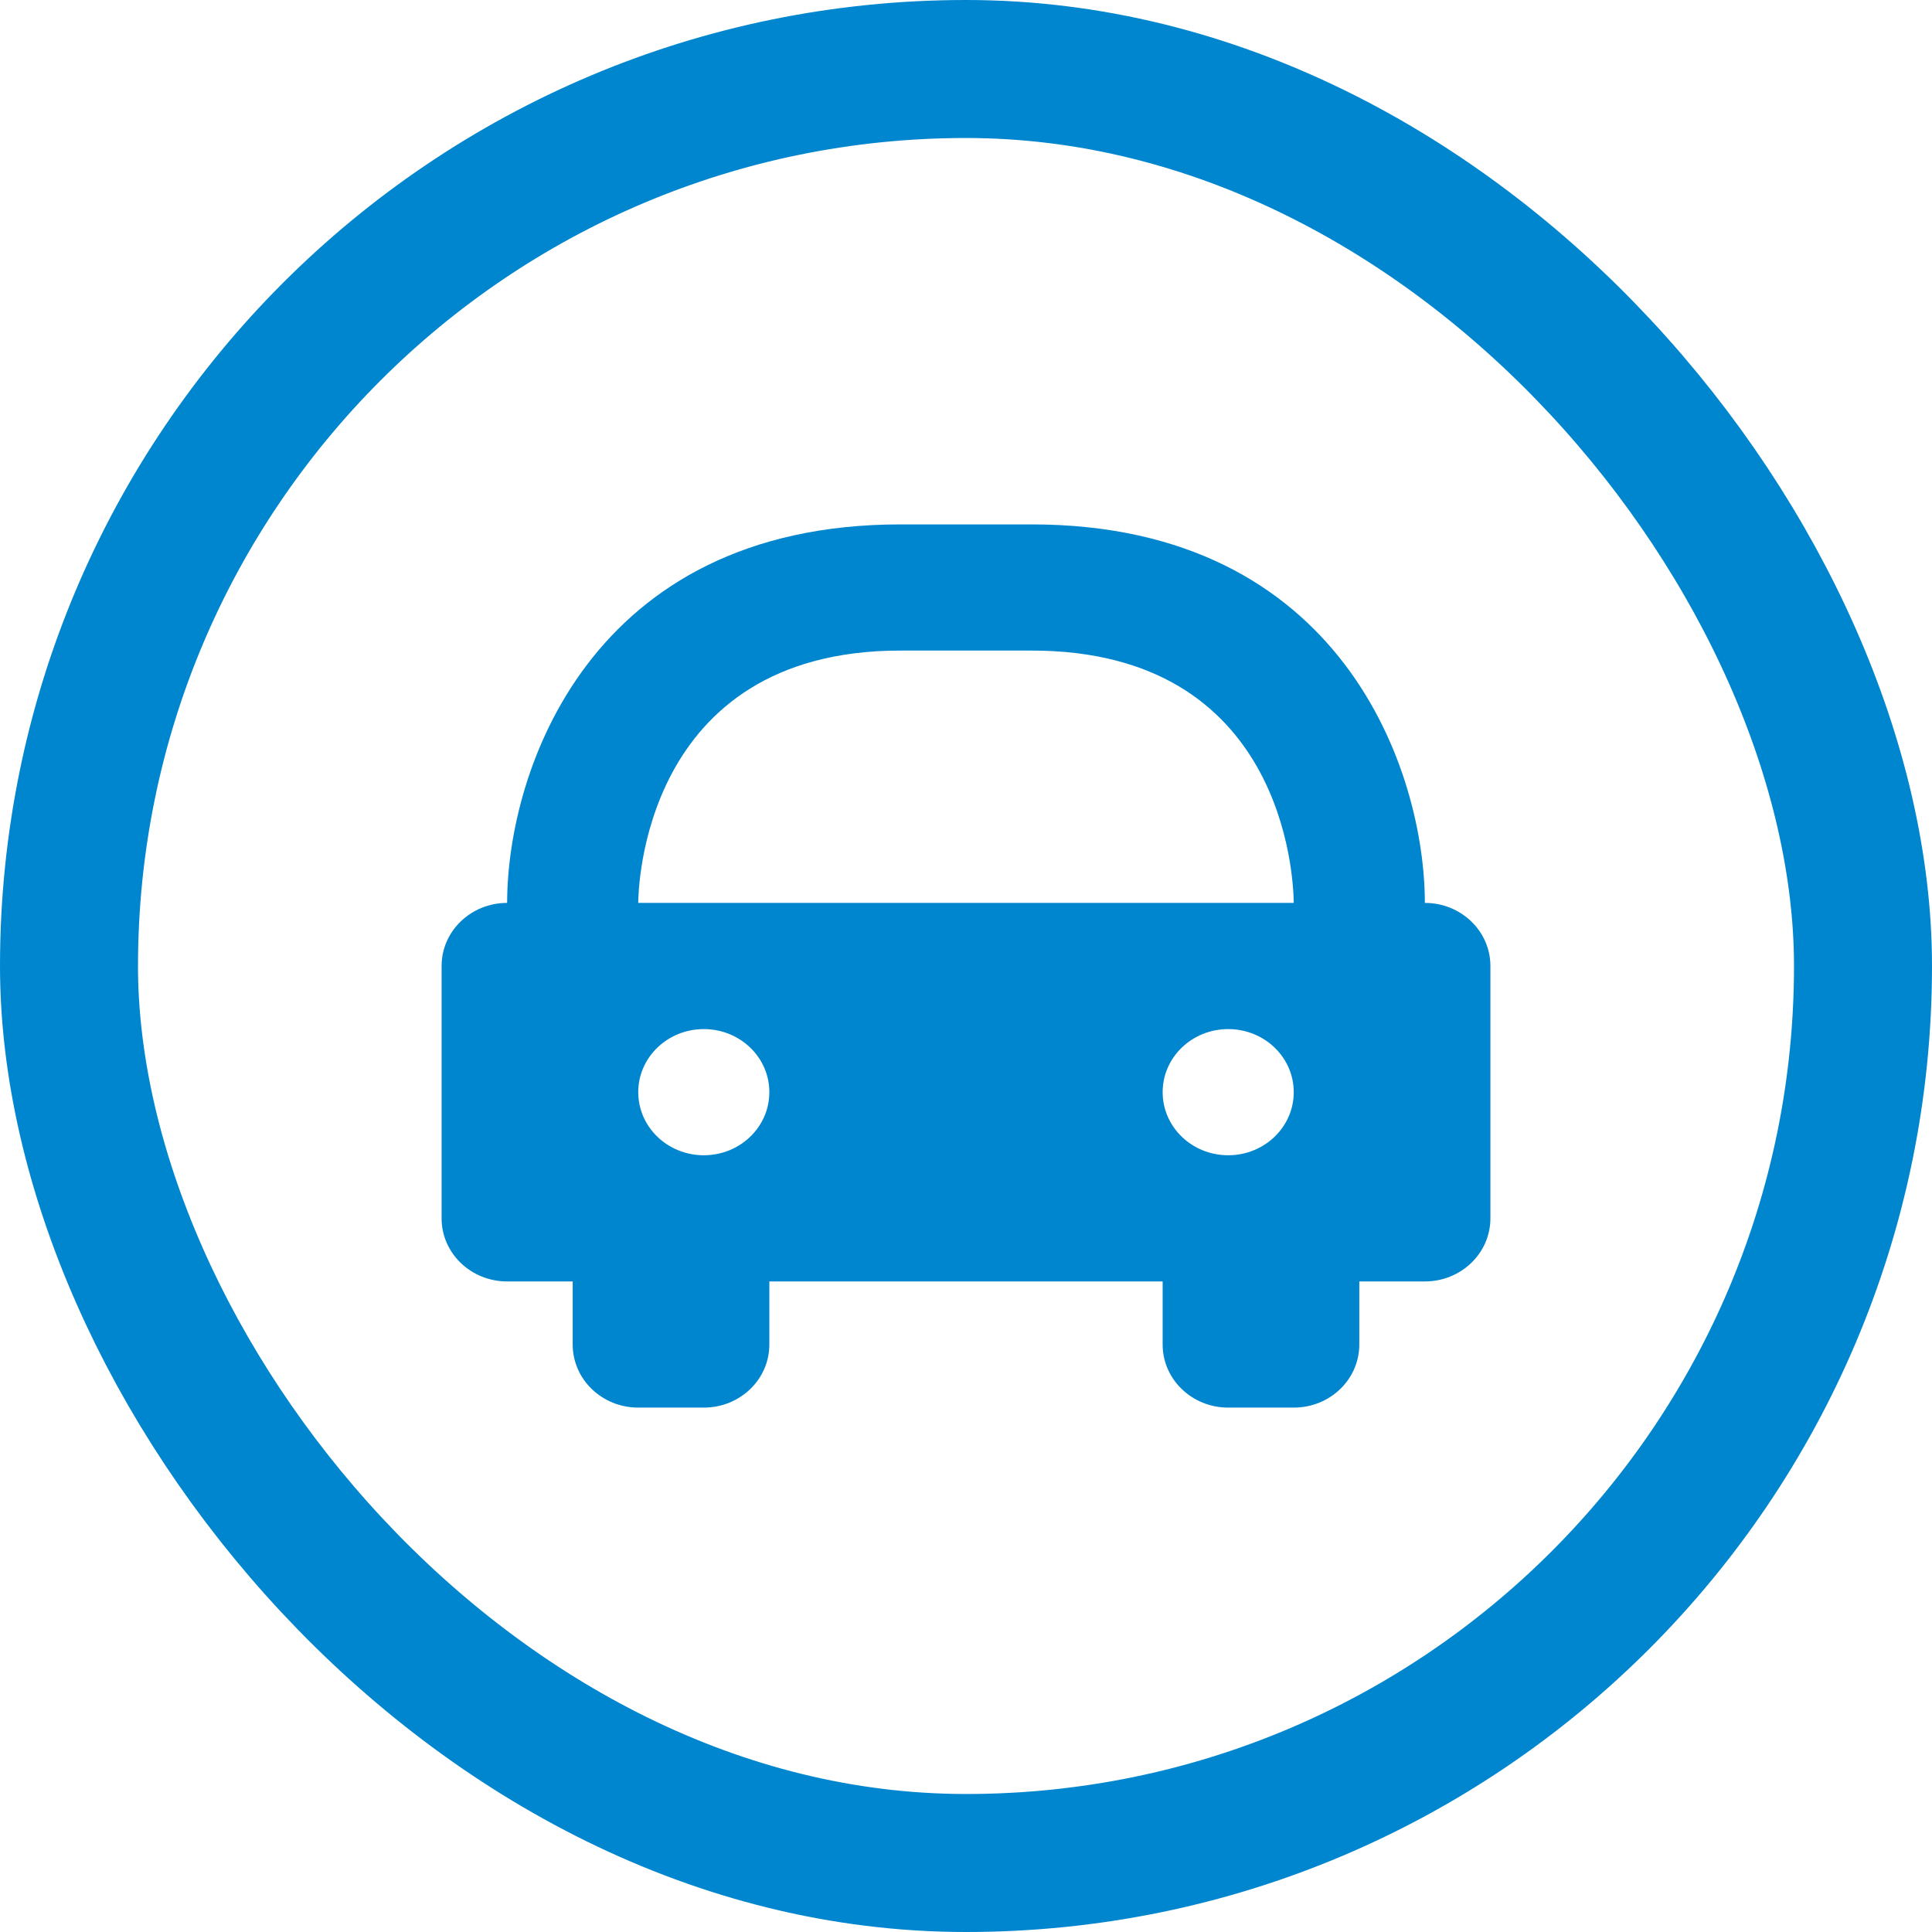
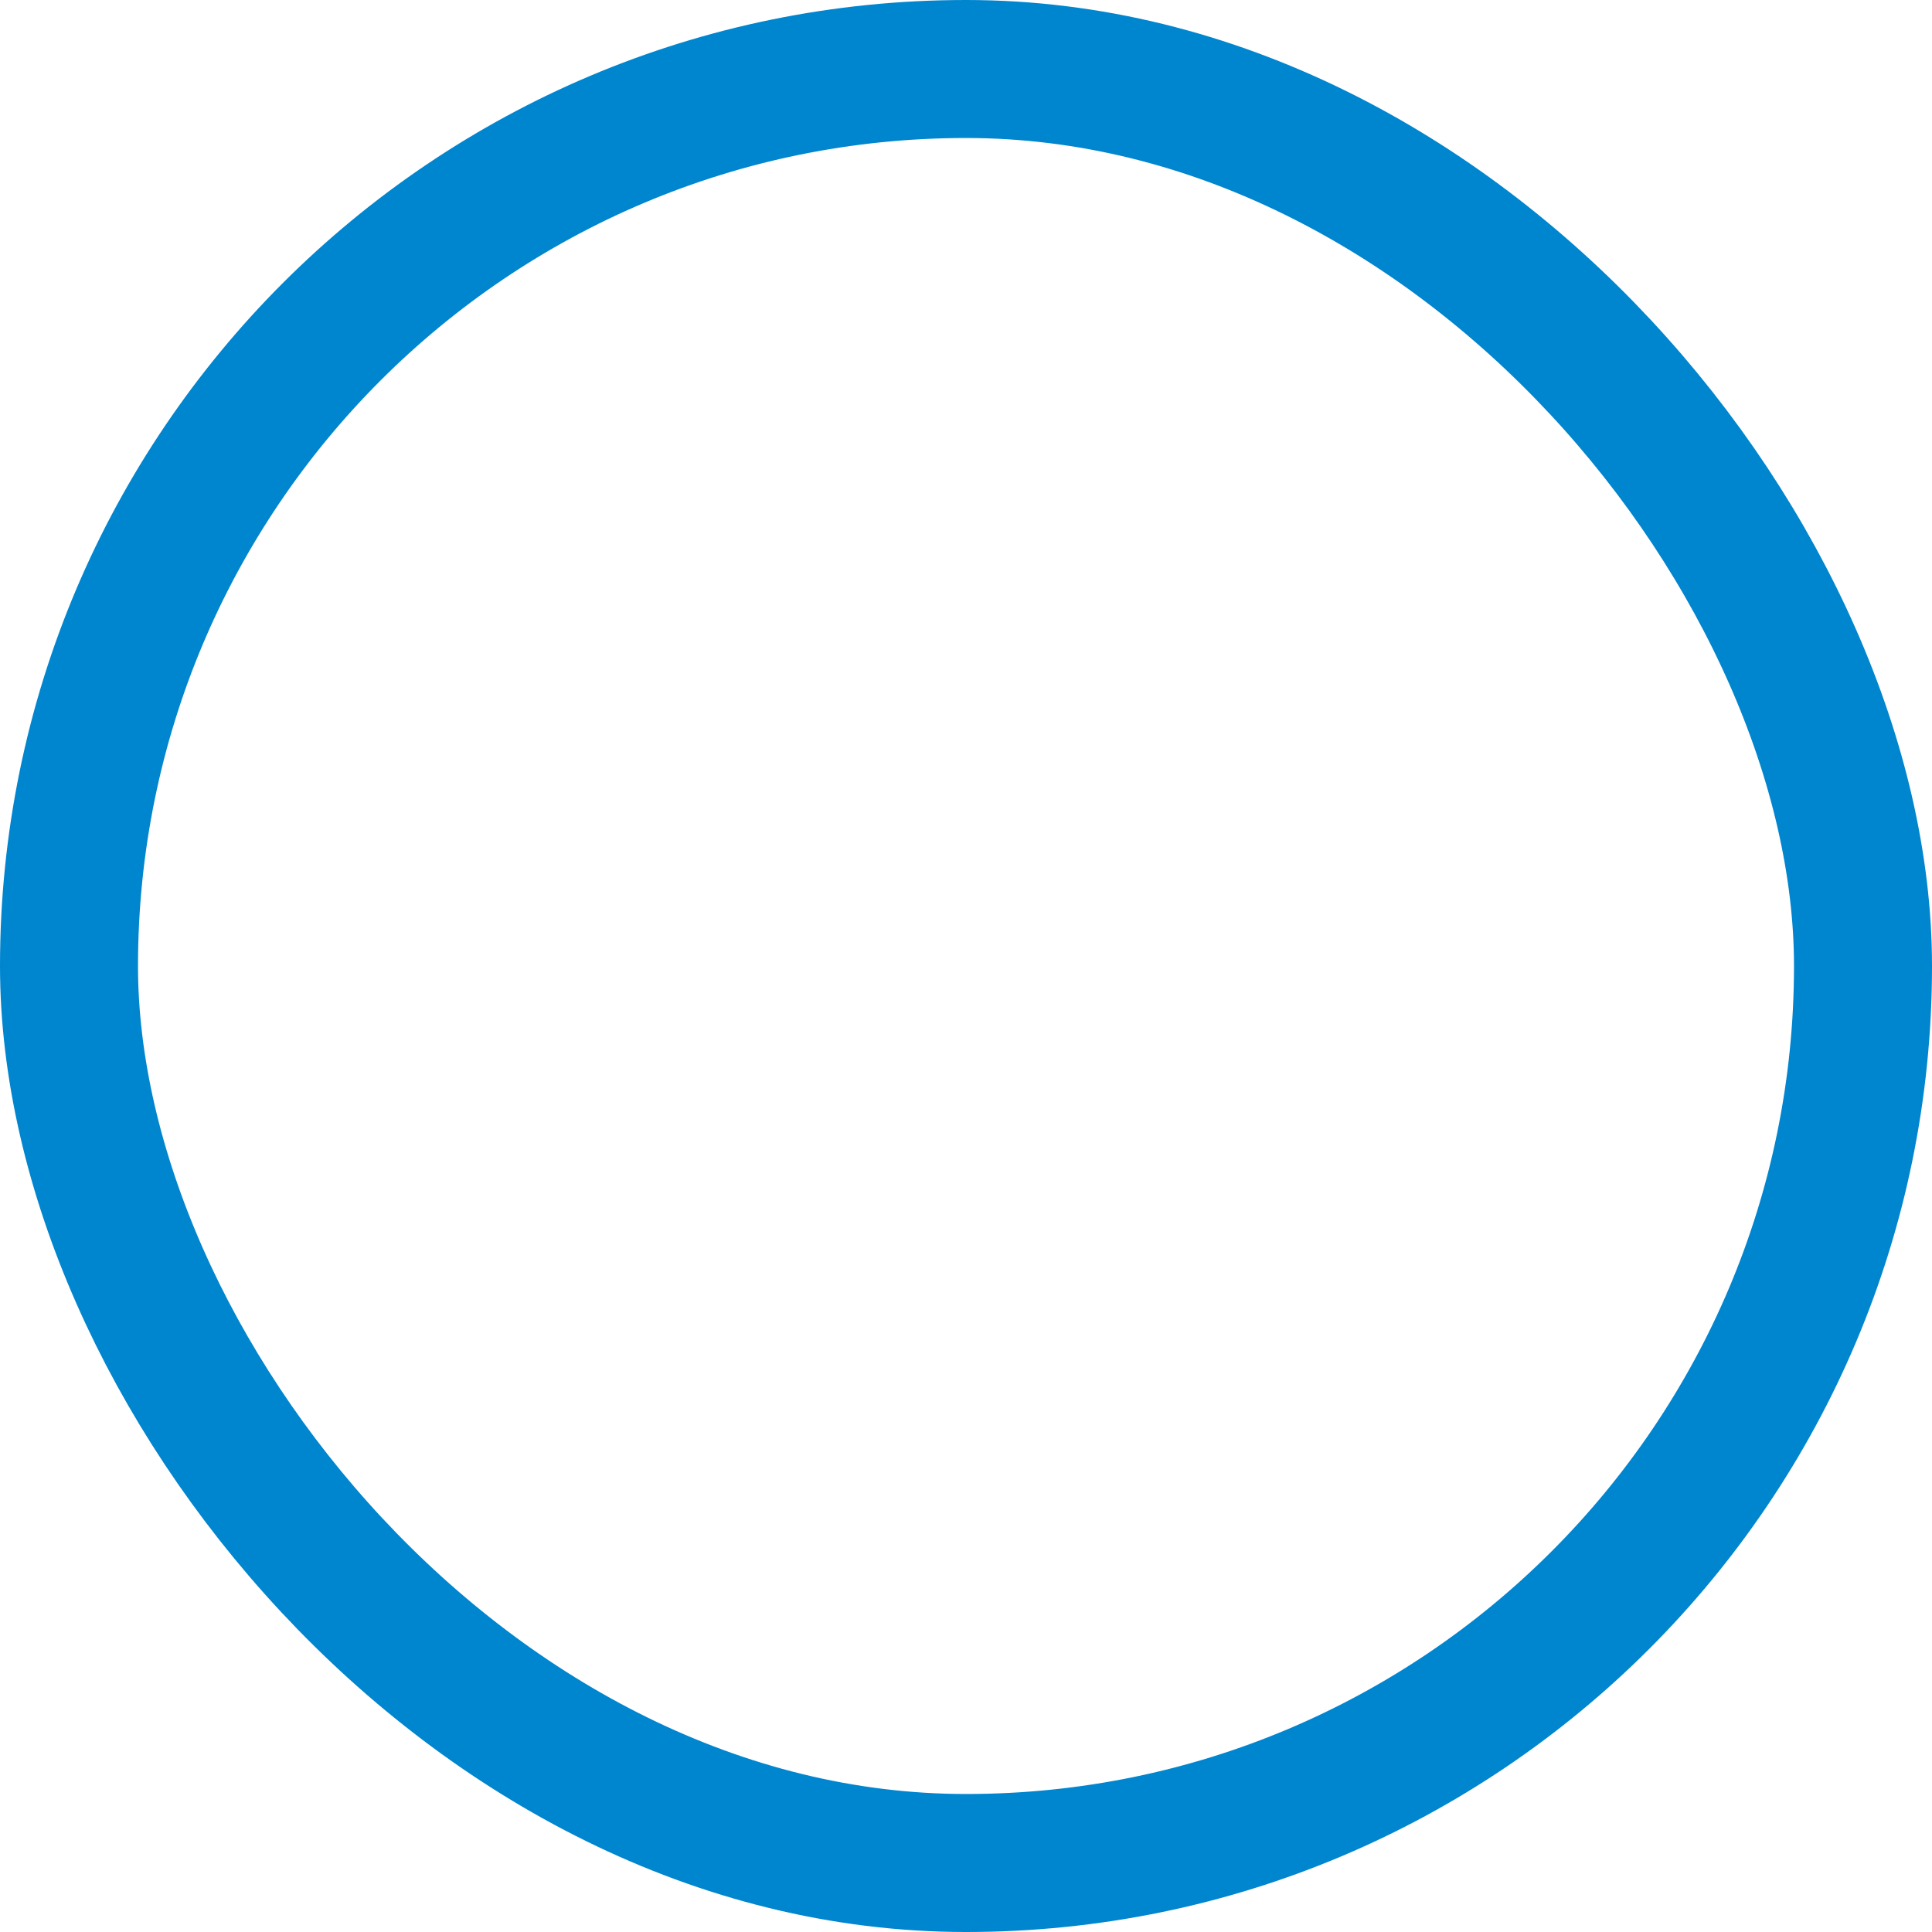
<svg xmlns="http://www.w3.org/2000/svg" width="70" height="70" viewBox="0 0 70 70" fill="none">
  <rect x="2.5" y="2.5" width="65" height="65" rx="32.5" stroke="#0085CF" stroke-width="5" />
-   <path d="M51.625 32.714C51.625 27.971 48.647 19 37.375 19H32.625C21.353 19 18.375 27.971 18.375 32.714C17.062 32.714 16 33.737 16 35V44.143C16 45.406 17.062 46.429 18.375 46.429H20.75V48.714C20.75 49.978 21.812 51 23.125 51H25.5C26.813 51 27.875 49.978 27.875 48.714V46.429H42.125V48.714C42.125 49.978 43.187 51 44.5 51H46.875C48.188 51 49.25 49.978 49.25 48.714V46.429H51.625C52.938 46.429 54 45.406 54 44.143V35C54 33.737 52.938 32.714 51.625 32.714ZM25.5 41.857C24.187 41.857 23.125 40.835 23.125 39.571C23.125 38.308 24.187 37.286 25.5 37.286C26.813 37.286 27.875 38.308 27.875 39.571C27.875 40.835 26.813 41.857 25.5 41.857ZM23.125 32.714C23.125 32.342 23.234 23.571 32.625 23.571H37.375C46.525 23.571 46.865 31.788 46.875 32.714H23.125ZM44.5 41.857C43.187 41.857 42.125 40.835 42.125 39.571C42.125 38.308 43.187 37.286 44.5 37.286C45.813 37.286 46.875 38.308 46.875 39.571C46.875 40.835 45.813 41.857 44.5 41.857Z" fill="#0085CF" />
</svg>